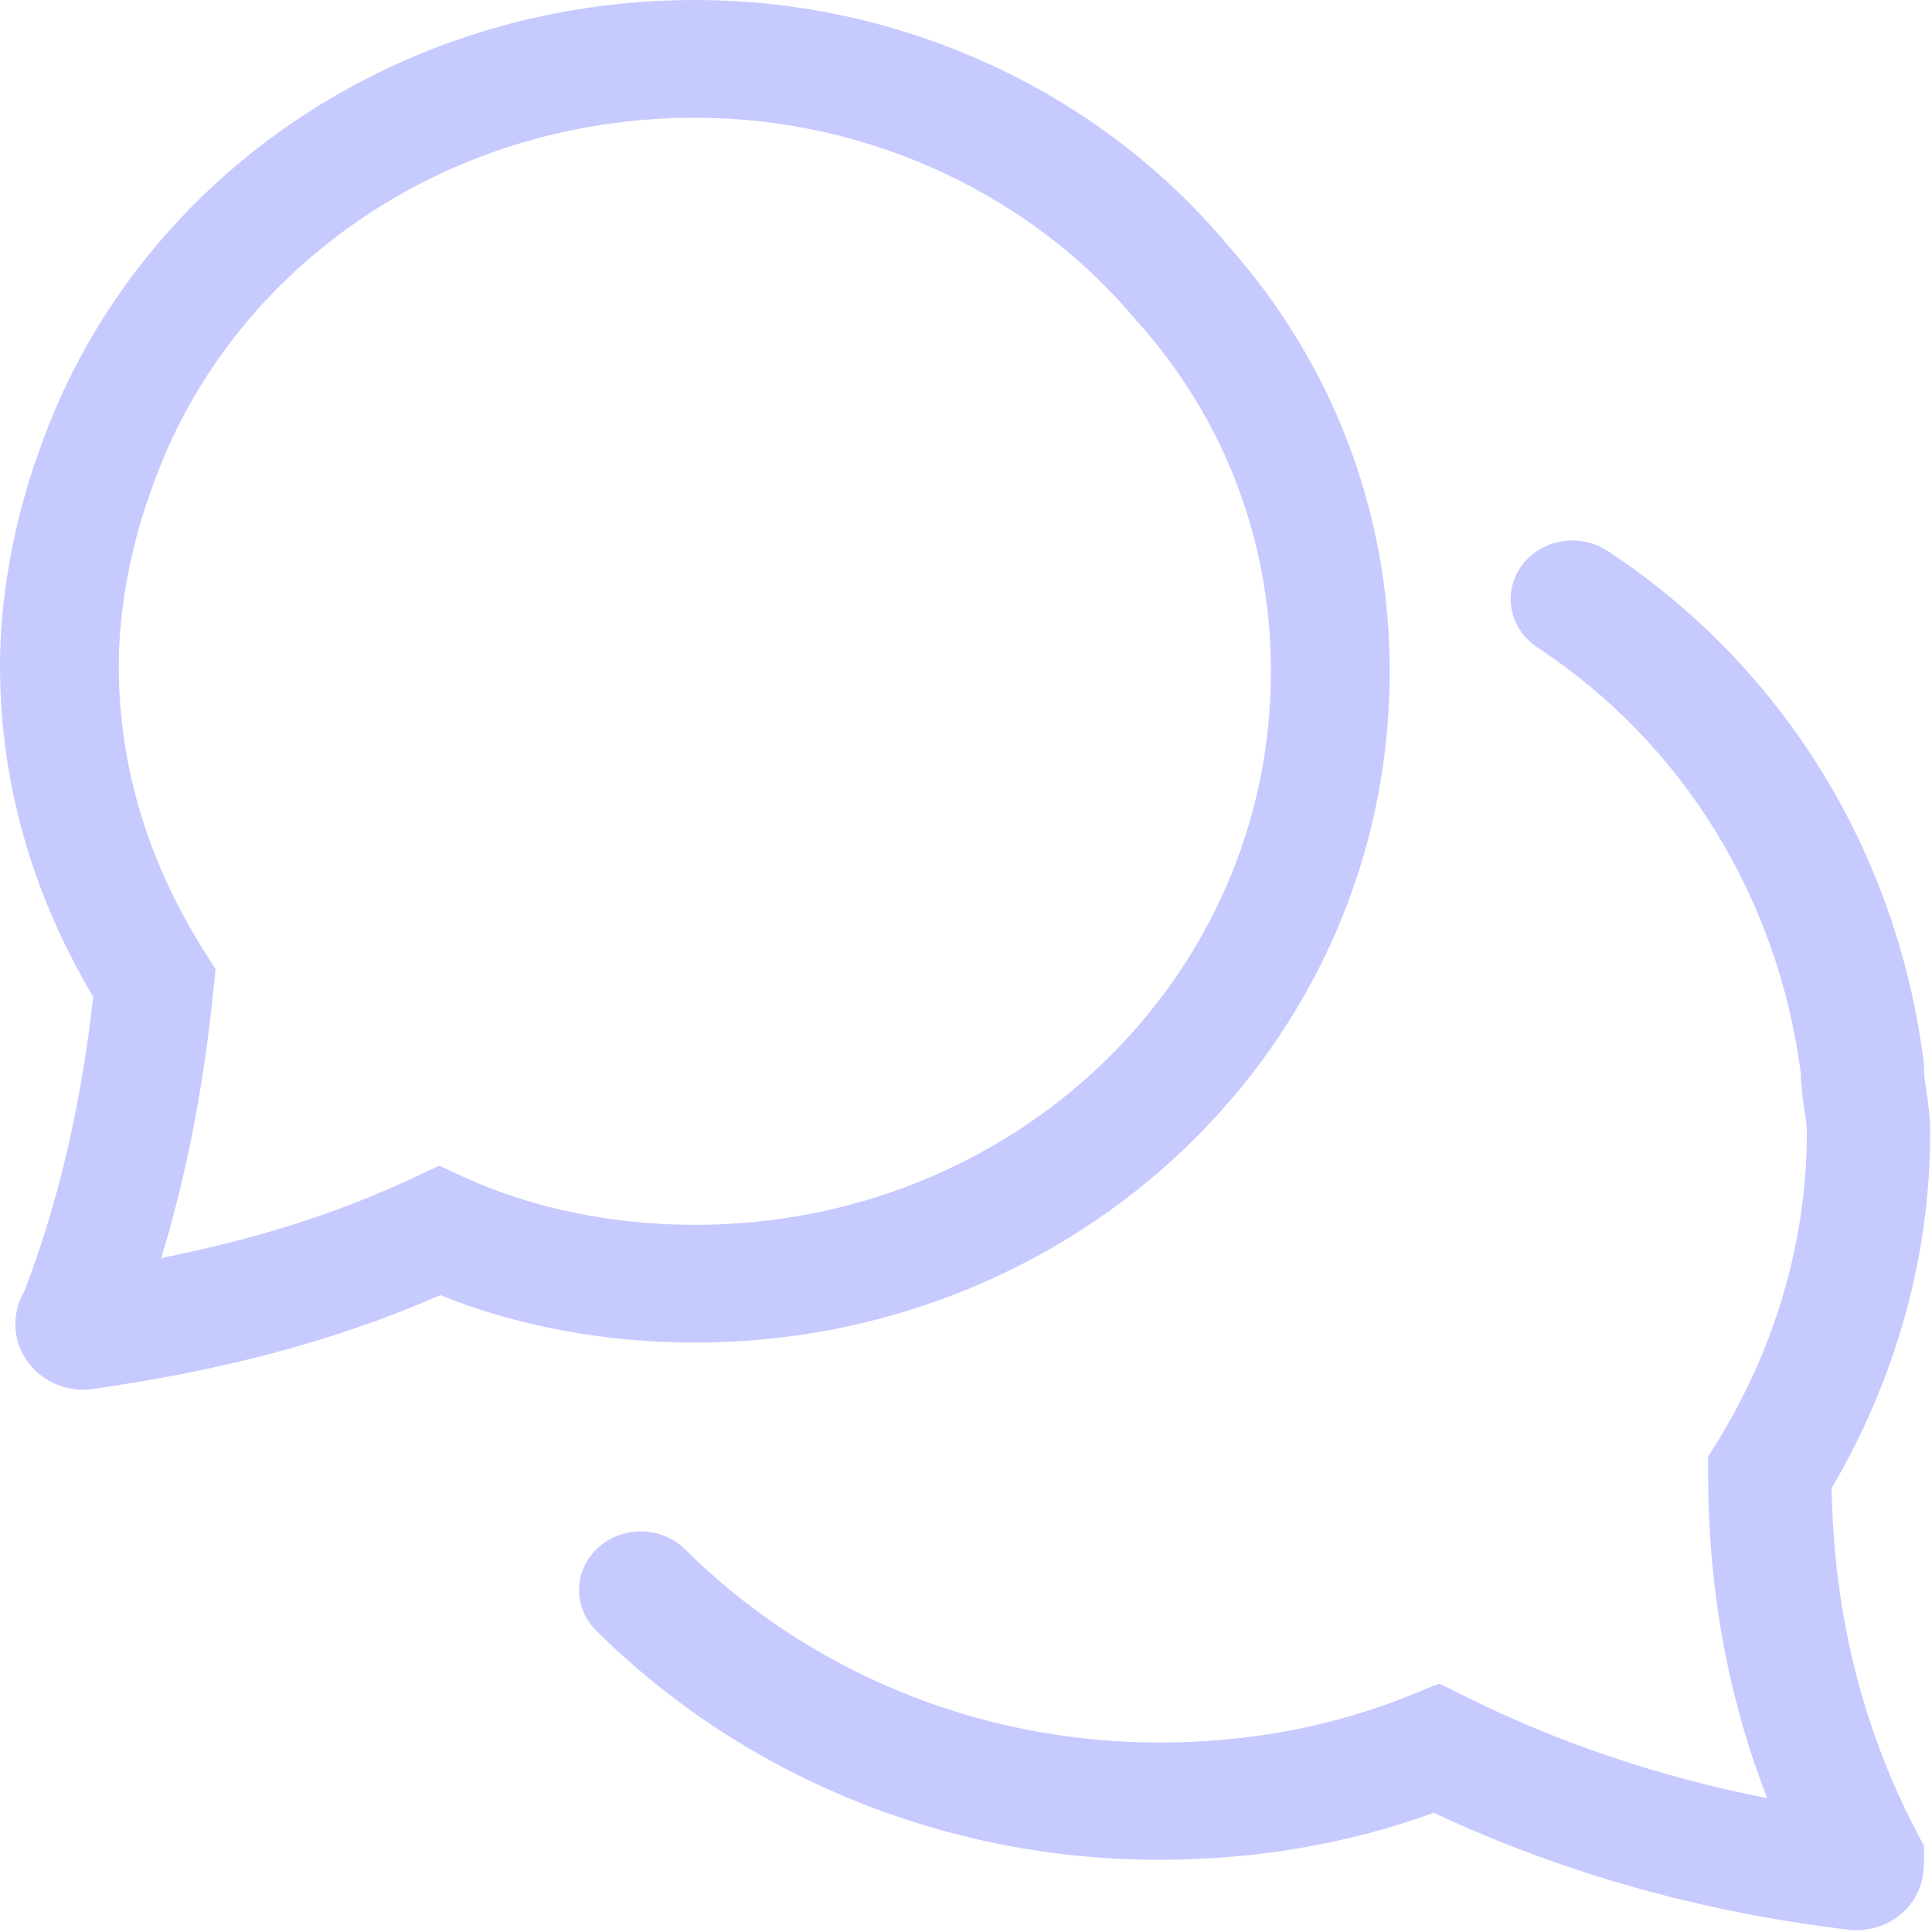
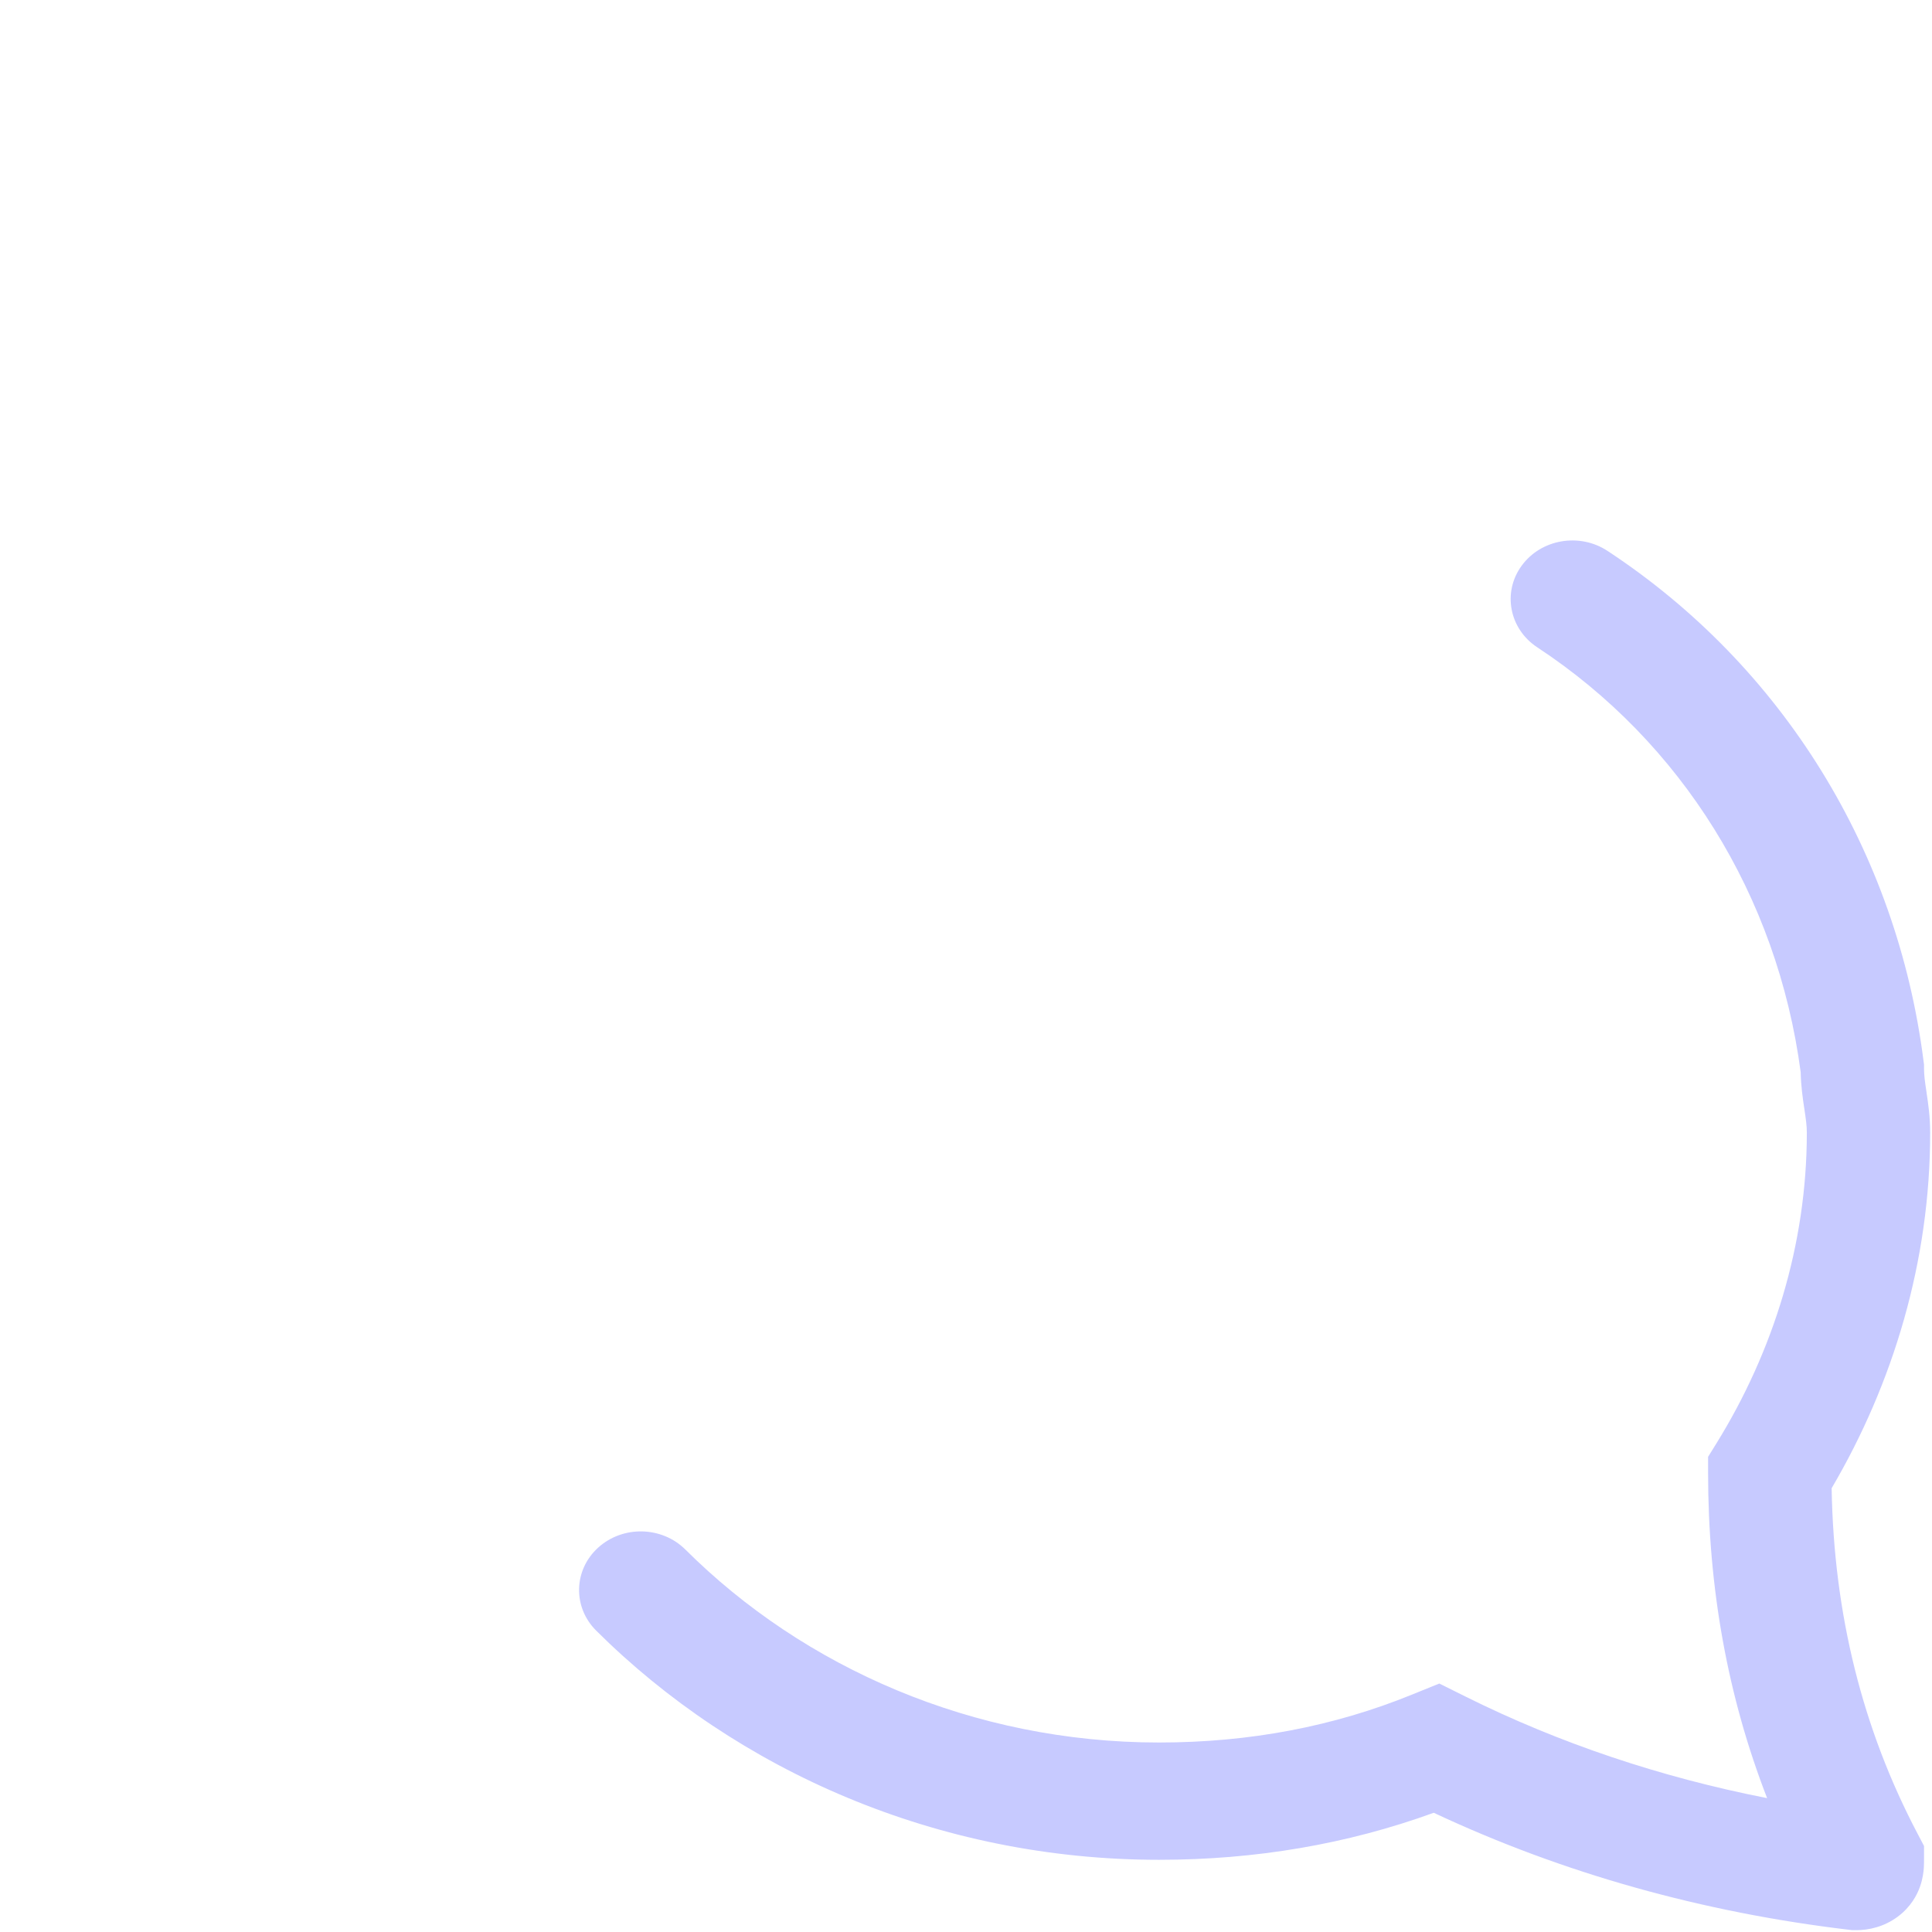
<svg xmlns="http://www.w3.org/2000/svg" width="38" height="38" viewBox="0 0 38 38" fill="none">
-   <path fill-rule="evenodd" clip-rule="evenodd" d="M13.667 2.316C8.66 2.316 4.443 5.376 2.974 9.64L2.971 9.651L2.967 9.662C2.545 10.811 2.336 12.067 2.336 13.088C2.336 15.16 2.96 17.035 4.028 18.729L4.239 19.064L4.199 19.458C4.016 21.273 3.693 23.036 3.171 24.743C4.913 24.399 6.567 23.901 8.144 23.16L8.638 22.928L9.134 23.155C10.482 23.772 12.064 24.091 13.667 24.091C19.95 24.091 24.998 19.246 24.998 13.204C24.998 10.595 24.053 8.204 22.373 6.329L22.358 6.313L22.345 6.297C20.346 3.897 17.17 2.316 13.667 2.316ZM0.767 8.881C2.573 3.653 7.698 0 13.667 0C17.866 0 21.693 1.887 24.133 4.806C26.181 7.098 27.334 10.029 27.334 13.204C27.334 20.597 21.168 26.407 13.667 26.407C11.952 26.407 10.22 26.102 8.658 25.474C6.45 26.442 4.156 26.989 1.801 27.322L1.718 27.334H1.635C1.237 27.334 0.79 27.151 0.517 26.746C0.366 26.521 0.267 26.216 0.313 25.876C0.338 25.693 0.4 25.534 0.478 25.401C1.176 23.583 1.602 21.656 1.834 19.608C0.691 17.68 0 15.502 0 13.088C0 11.796 0.257 10.276 0.767 8.881Z" fill="#C7CAFF" />
  <path fill-rule="evenodd" clip-rule="evenodd" d="M29.929 11.127C30.31 10.603 31.066 10.473 31.617 10.835C35.075 13.11 37.31 16.758 37.834 20.871L37.843 20.94V21.01C37.843 21.148 37.86 21.273 37.892 21.481L37.894 21.5C37.924 21.694 37.964 21.965 37.964 22.279C37.964 24.805 37.239 27.207 36.026 29.271C36.068 31.754 36.636 34.012 37.715 36.064L37.843 36.308L37.843 36.585C37.843 36.61 37.843 36.674 37.839 36.741C37.834 36.811 37.82 36.947 37.766 37.103C37.709 37.266 37.586 37.507 37.323 37.701C37.05 37.903 36.748 37.964 36.508 37.964H36.433L36.358 37.955C33.5 37.615 30.744 36.85 28.2 35.655C26.498 36.273 24.693 36.58 22.796 36.58C18.445 36.58 14.492 34.825 11.725 32.071C11.263 31.61 11.28 30.88 11.765 30.44C12.25 30 13.018 30.017 13.481 30.478C15.811 32.799 19.139 34.273 22.796 34.273C24.582 34.273 26.238 33.956 27.779 33.328L28.309 33.113L28.82 33.367C30.675 34.291 32.671 34.958 34.757 35.367C33.981 33.37 33.596 31.234 33.596 28.968V28.654L33.764 28.383C34.875 26.587 35.538 24.481 35.538 22.279C35.538 22.141 35.52 22.015 35.489 21.807L35.486 21.789C35.459 21.61 35.423 21.368 35.417 21.087C34.956 17.614 33.072 14.598 30.236 12.732C29.685 12.369 29.547 11.65 29.929 11.127Z" fill="#C7CAFF" />
</svg>